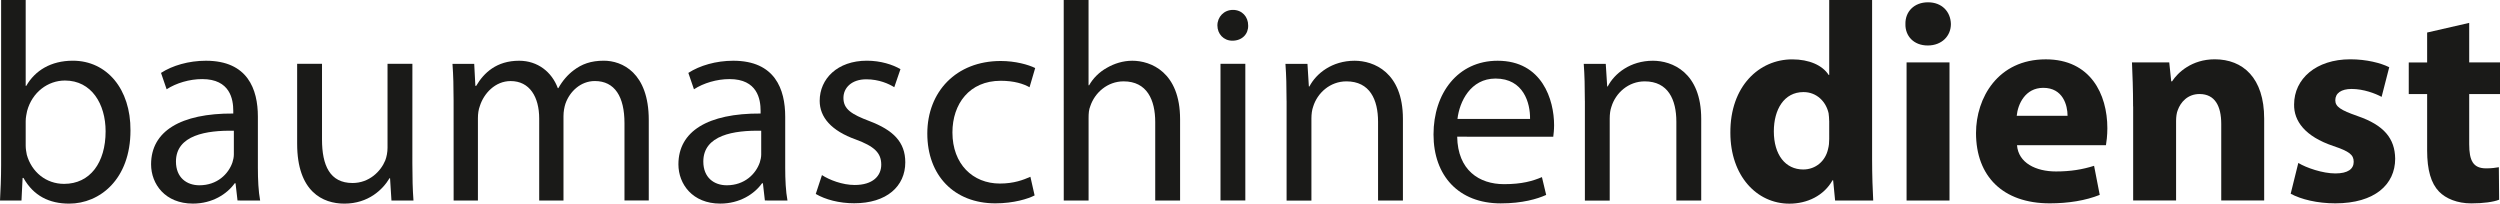
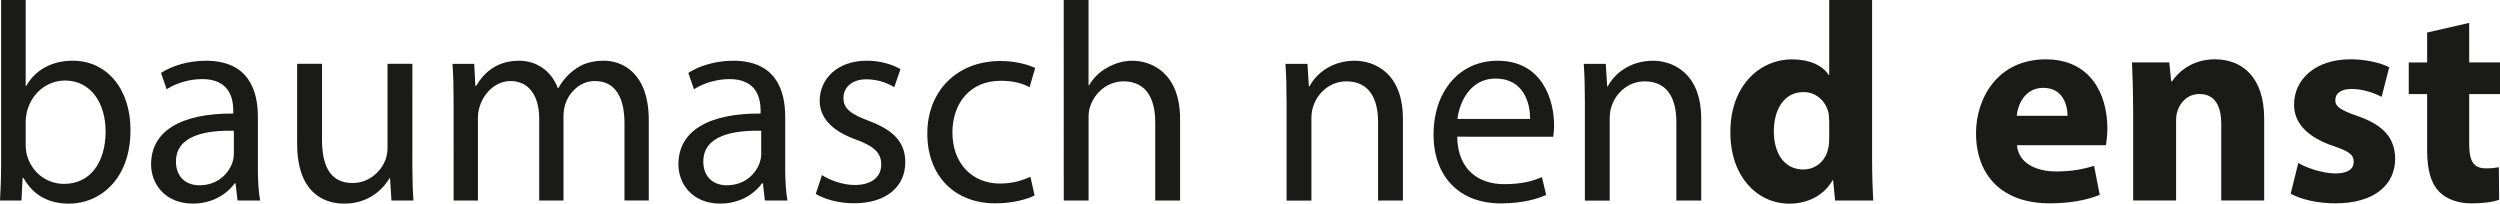
<svg xmlns="http://www.w3.org/2000/svg" xmlns:xlink="http://www.w3.org/1999/xlink" version="1.1" id="a" x="0px" y="0px" viewBox="0 0 694.78 56.6" style="enable-background:new 0 0 694.78 56.6;" xml:space="preserve">
  <style type="text/css">
	.st0{clip-path:url(#SVGID_00000026867134409263091200000005717638588749259152_);}
	.st1{fill:#1A1A18;}
</style>
  <g>
    <defs>
      <rect id="SVGID_1_" width="694.78" height="56.59" />
    </defs>
    <clipPath id="SVGID_00000078727140488763336790000017695366738910222501_">
      <use xlink:href="#SVGID_1_" style="overflow:visible;" />
    </clipPath>
    <g style="clip-path:url(#SVGID_00000078727140488763336790000017695366738910222501_);">
      <path class="st1" d="M7.14,40.5c0,0.86,0.16,1.73,0.31,2.51c1.34,4.79,5.34,8.09,10.36,8.09c7.22,0,11.54-5.89,11.54-14.6    c0-7.61-3.92-14.12-11.3-14.12c-4.71,0-9.11,3.22-10.52,8.48c-0.15,0.78-0.39,1.72-0.39,2.82v6.83V40.5z M0,55.73    c0.16-2.59,0.31-6.44,0.31-9.81V0h6.83v23.86H7.3c2.43-4.24,6.83-6.99,12.95-6.99c9.42,0,16.09,7.85,16.01,19.39    c0,13.58-8.55,20.33-17.03,20.33c-5.49,0-9.89-2.12-12.71-7.14H6.28l-0.31,6.28H0.01L0,55.73z" />
      <path class="st1" d="M64.99,36.34c-7.53-0.16-16.09,1.18-16.09,8.55c0,4.47,2.98,6.6,6.52,6.6c4.94,0,8.08-3.14,9.18-6.36    c0.23-0.71,0.39-1.49,0.39-2.2C64.99,42.93,64.99,36.34,64.99,36.34z M66.01,55.72l-0.55-4.79h-0.23    c-2.12,2.98-6.2,5.65-11.62,5.65c-7.69,0-11.62-5.41-11.62-10.91c0-9.18,8.17-14.2,22.84-14.12v-0.78c0-3.14-0.86-8.79-8.63-8.79    c-3.53,0-7.22,1.1-9.89,2.83l-1.56-4.55c3.14-2.04,7.69-3.38,12.48-3.38c11.62,0,14.44,7.93,14.44,15.54v14.21    c0,3.3,0.15,6.52,0.63,9.1L66.01,55.72L66.01,55.72z" />
      <path class="st1" d="M114.6,45.37c0,3.92,0.08,7.38,0.31,10.36h-6.12l-0.39-6.2h-0.15c-1.81,3.06-5.81,7.06-12.56,7.06    c-5.96,0-13.11-3.29-13.11-16.64V17.74h6.91v21.03c0,7.22,2.2,12.09,8.48,12.09c4.63,0,7.85-3.22,9.1-6.28    c0.39-1.02,0.63-2.27,0.63-3.53V17.74h6.91L114.6,45.37L114.6,45.37z" />
      <path class="st1" d="M126.06,28.02c0-3.92-0.08-7.14-0.31-10.28h6.04l0.32,6.12h0.23c2.12-3.61,5.65-6.98,11.93-6.98    c5.18,0,9.1,3.14,10.75,7.61h0.16c1.18-2.12,2.67-3.77,4.24-4.95c2.27-1.73,4.79-2.67,8.4-2.67c5.02,0,12.48,3.29,12.48,16.48    v22.37h-6.75V34.21c0-7.3-2.67-11.69-8.24-11.69c-3.92,0-6.98,2.9-8.16,6.28c-0.31,0.94-0.55,2.2-0.55,3.45v23.47h-6.75V32.96    c0-6.04-2.67-10.43-7.93-10.43c-4.32,0-7.45,3.45-8.55,6.9c-0.39,1.02-0.55,2.2-0.55,3.38v22.92h-6.75L126.06,28.02L126.06,28.02z    " />
      <path class="st1" d="M211.55,36.34c-7.53-0.16-16.09,1.18-16.09,8.55c0,4.47,2.98,6.6,6.52,6.6c4.94,0,8.08-3.14,9.18-6.36    c0.23-0.71,0.39-1.49,0.39-2.2C211.55,42.93,211.55,36.34,211.55,36.34z M212.57,55.72l-0.55-4.79h-0.24    c-2.12,2.98-6.2,5.65-11.62,5.65c-7.69,0-11.62-5.41-11.62-10.91c0-9.18,8.17-14.2,22.84-14.12v-0.78c0-3.14-0.86-8.79-8.63-8.79    c-3.53,0-7.22,1.1-9.89,2.83l-1.56-4.55c3.14-2.04,7.69-3.38,12.48-3.38c11.62,0,14.44,7.93,14.44,15.54v14.21    c0,3.3,0.15,6.52,0.63,9.1L212.57,55.72L212.57,55.72z" />
      <path class="st1" d="M228.43,48.66c2.04,1.33,5.65,2.75,9.1,2.75c5.03,0,7.38-2.51,7.38-5.65c0-3.3-1.96-5.1-7.07-6.99    c-6.82-2.43-10.04-6.2-10.04-10.75c0-6.12,4.94-11.15,13.11-11.15c3.84,0,7.22,1.1,9.34,2.35l-1.72,5.02    c-1.49-0.94-4.24-2.2-7.77-2.2c-4.08,0-6.36,2.35-6.36,5.18c0,3.14,2.27,4.55,7.22,6.43c6.6,2.51,9.97,5.81,9.97,11.46    c0,6.67-5.18,11.38-14.21,11.38c-4.16,0-8-1.02-10.67-2.59l1.73-5.26L228.43,48.66z" />
      <path class="st1" d="M287.53,54.31c-1.81,0.94-5.81,2.2-10.91,2.2c-11.46,0-18.91-7.77-18.91-19.39s8.01-20.17,20.4-20.17    c4.08,0,7.69,1.02,9.58,1.96l-1.57,5.34c-1.65-0.94-4.24-1.8-8.01-1.8c-8.71,0-13.42,6.43-13.42,14.36    c0,8.79,5.65,14.2,13.19,14.2c3.92,0,6.52-1.02,8.48-1.88L287.53,54.31L287.53,54.31z" />
      <path class="st1" d="M295.62,0h6.9v23.7h0.16c1.1-1.96,2.83-3.69,4.95-4.86c2.04-1.18,4.47-1.96,7.06-1.96    c5.1,0,13.27,3.14,13.27,16.25v22.6h-6.91V33.91c0-6.12-2.27-11.3-8.79-11.3c-4.47,0-8.01,3.14-9.26,6.91    c-0.39,0.94-0.47,1.96-0.47,3.3v22.92h-6.9L295.62,0L295.62,0z" />
-       <path class="st1" d="M339.19,17.74h6.9v37.98h-6.9V17.74z M346.88,7.07c0.08,2.35-1.65,4.24-4.39,4.24    c-2.43,0-4.16-1.88-4.16-4.24s1.81-4.32,4.32-4.32S346.89,4.64,346.88,7.07" />
      <path class="st1" d="M357.55,28.02c0-3.92-0.08-7.14-0.31-10.28h6.12l0.39,6.28h0.16c1.88-3.61,6.28-7.14,12.56-7.14    c5.26,0,13.42,3.14,13.42,16.17v22.68h-6.91v-21.9c0-6.12-2.27-11.22-8.79-11.22c-4.55,0-8.09,3.22-9.26,7.07    c-0.31,0.86-0.47,2.04-0.47,3.22v22.84h-6.9v-27.7L357.55,28.02z" />
      <path class="st1" d="M425.22,33.05c0.08-4.4-1.8-11.22-9.58-11.22c-6.98,0-10.04,6.44-10.59,11.22H425.22L425.22,33.05z     M404.97,37.99c0.16,9.34,6.12,13.19,13.03,13.19c4.95,0,7.93-0.86,10.52-1.96l1.18,4.95c-2.43,1.1-6.6,2.35-12.63,2.35    c-11.7,0-18.68-7.69-18.68-19.15s6.75-20.49,17.82-20.49c12.4,0,15.69,10.91,15.69,17.9c0,1.41-0.15,2.51-0.23,3.21H404.97    L404.97,37.99z" />
      <path class="st1" d="M440.45,28.02c0-3.92-0.08-7.14-0.31-10.28h6.12l0.4,6.28h0.15c1.88-3.61,6.28-7.14,12.56-7.14    c5.26,0,13.42,3.14,13.42,16.17v22.68h-6.91v-21.9c0-6.12-2.27-11.22-8.79-11.22c-4.55,0-8.09,3.22-9.26,7.07    c-0.31,0.86-0.47,2.04-0.47,3.22v22.84h-6.9v-27.7L440.45,28.02z" />
      <path class="st1" d="M508.35,33.6c0-0.63-0.08-1.49-0.16-2.12c-0.71-3.22-3.29-5.89-6.98-5.89c-5.41,0-8.24,4.86-8.24,10.91    c0,6.52,3.22,10.6,8.17,10.6c3.46,0,6.2-2.35,6.91-5.73c0.23-0.86,0.31-1.72,0.31-2.75V33.6L508.35,33.6z M520.28,0.01v44.27    c0,4.32,0.16,8.87,0.31,11.46H510l-0.55-5.65h-0.16c-2.43,4.32-7.06,6.51-12,6.51c-9.1,0-16.4-7.77-16.4-19.7    c-0.08-12.95,8.01-20.4,17.19-20.4c4.71,0,8.4,1.64,10.12,4.32h0.16V0h11.93L520.28,0.01z" />
-       <path class="st1" d="M529.86,17.35h11.93v38.38h-11.93V17.35z M542.18,6.68c0,3.3-2.51,5.96-6.44,5.96s-6.28-2.67-6.2-5.96    c-0.08-3.45,2.43-6.04,6.28-6.04S542.1,3.23,542.18,6.68" />
      <path class="st1" d="M574.6,32.18c0-2.9-1.26-7.77-6.75-7.77c-5.03,0-7.07,4.55-7.38,7.77H574.6z M560.55,40.35    c0.39,4.94,5.26,7.3,10.83,7.3c4.08,0,7.38-0.55,10.59-1.57l1.57,8.08c-3.92,1.57-8.71,2.35-13.89,2.35    c-13.03,0-20.49-7.53-20.49-19.54c0-9.73,6.04-20.48,19.39-20.48c12.4,0,17.11,9.65,17.11,19.15c0,2.04-0.24,3.84-0.39,4.71    H560.55L560.55,40.35z" />
      <path class="st1" d="M592.81,29.59c0-4.79-0.16-8.87-0.31-12.24h10.36l0.55,5.25h0.24c1.57-2.43,5.49-6.12,11.85-6.12    c7.85,0,13.74,5.18,13.74,16.48v22.76h-11.93V34.45c0-4.94-1.73-8.32-6.04-8.32c-3.3,0-5.26,2.28-6.04,4.47    c-0.31,0.71-0.47,1.89-0.47,2.98v22.13h-11.93V29.58L592.81,29.59z" />
      <path class="st1" d="M638.74,45.29c2.2,1.34,6.75,2.91,10.28,2.91s5.1-1.26,5.1-3.22s-1.18-2.9-5.65-4.4    c-7.93-2.67-10.99-6.98-10.91-11.54c0-7.14,6.12-12.56,15.61-12.56c4.47,0,8.48,1.02,10.83,2.2l-2.12,8.24    c-1.73-0.94-5.03-2.2-8.32-2.2c-2.91,0-4.55,1.18-4.55,3.14c0,1.8,1.49,2.75,6.2,4.4c7.3,2.51,10.37,6.2,10.44,11.85    c0,7.14-5.65,12.4-16.64,12.4c-5.02,0-9.5-1.1-12.4-2.67l2.12-8.56L638.74,45.29z" />
      <path class="st1" d="M686.22,6.36v10.99h8.56v8.79h-8.56v13.9c0,4.63,1.1,6.75,4.71,6.75c1.49,0,2.67-0.16,3.53-0.32l0.08,9.03    c-1.57,0.63-4.4,1.02-7.77,1.02c-3.85,0-7.07-1.33-8.95-3.29c-2.2-2.28-3.29-5.97-3.29-11.38v-15.7h-5.11v-8.79h5.11V9.04    L686.22,6.36L686.22,6.36z" />
    </g>
  </g>
</svg>